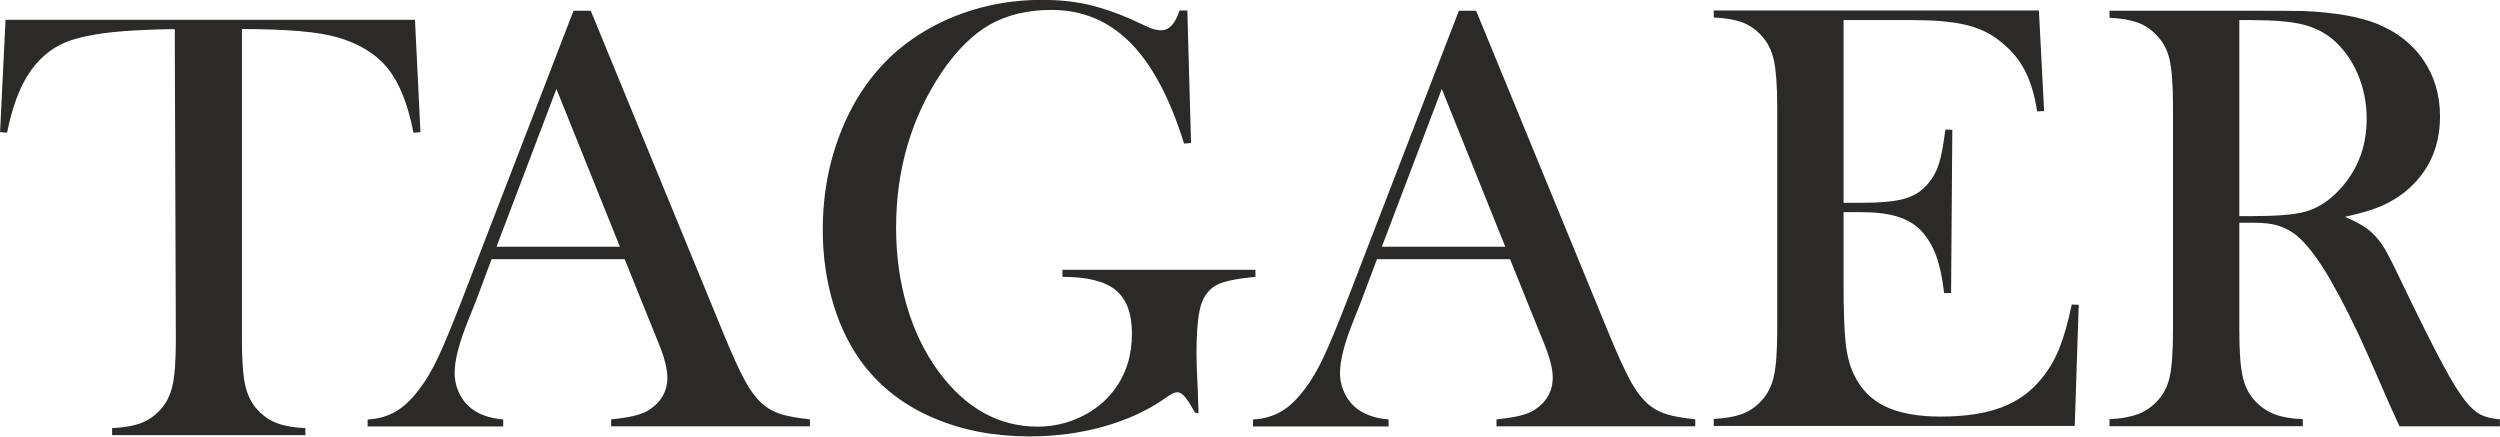
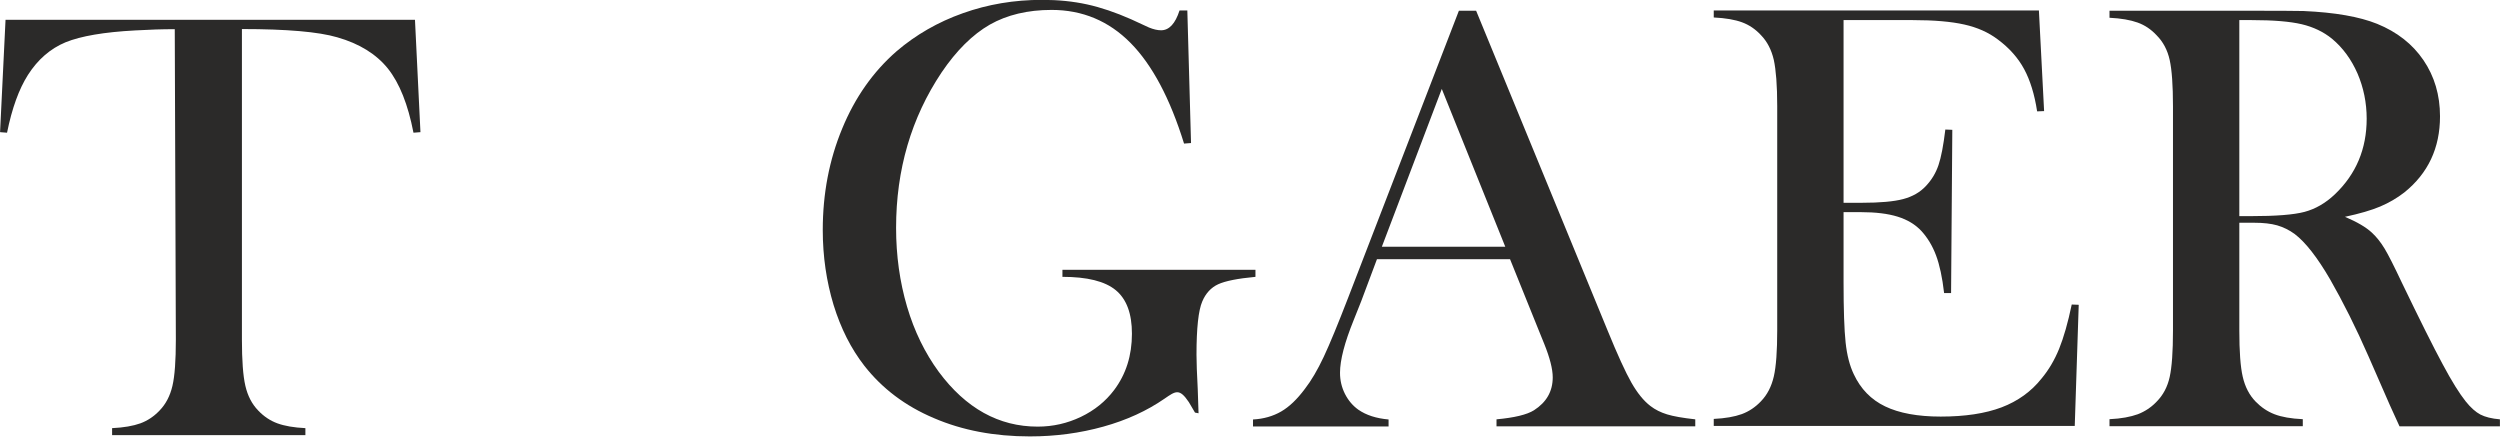
<svg xmlns="http://www.w3.org/2000/svg" width="229" height="40" viewBox="0 0 229 40" fill="none">
  <g clip-path="url(#clip0)">
    <path d="M16.008 2.673C14.842 2.673 13.702 2.711 12.374 2.787C9.529 2.938 7.412 3.304 6.008 3.871C4.617 4.451 3.464 5.448 2.562 6.86C1.735 8.159 1.096 9.924 0.645 12.156L0.006 12.106L0.507 1.816H38.012L38.513 12.106L37.874 12.156C37.373 9.571 36.596 7.617 35.531 6.28C34.465 4.956 32.924 3.998 30.894 3.417C29.177 2.913 26.27 2.661 22.16 2.661V31.11C22.16 33.001 22.261 34.414 22.474 35.334C22.686 36.255 23.075 37.011 23.651 37.604C24.165 38.146 24.754 38.537 25.406 38.777C26.057 39.016 26.922 39.168 27.974 39.218V39.861H10.268V39.218C11.334 39.168 12.198 39.016 12.862 38.777C13.514 38.537 14.103 38.146 14.617 37.604C15.193 37.011 15.582 36.255 15.795 35.347C16.008 34.439 16.108 33.026 16.108 31.11L16.008 2.661V2.673Z" fill="#2B2A29" />
-     <path d="M74.188 39.054H55.98V38.411C57.622 38.26 58.775 37.982 59.414 37.579C60.554 36.847 61.131 35.851 61.131 34.565C61.131 33.808 60.867 32.774 60.354 31.501L59.878 30.328L57.221 23.745H45.029L43.588 27.591L42.898 29.319C42.071 31.362 41.645 32.976 41.645 34.149C41.645 34.842 41.796 35.473 42.096 36.078C42.397 36.671 42.811 37.163 43.325 37.528C44.051 38.033 44.966 38.323 46.094 38.424V39.067H33.676V38.424C34.653 38.373 35.518 38.121 36.257 37.692C36.996 37.264 37.711 36.583 38.425 35.624C39.014 34.868 39.59 33.884 40.154 32.686C40.718 31.488 41.457 29.685 42.385 27.289L52.535 0.984H54.113L66.168 30.303C67.07 32.51 67.797 34.098 68.336 35.044C68.875 35.99 69.451 36.709 70.078 37.188C70.516 37.528 71.03 37.781 71.606 37.957C72.183 38.134 73.035 38.285 74.188 38.411V39.054ZM56.782 22.598L50.968 8.146L45.48 22.598H56.782Z" fill="#2B2A29" />
    <path d="M108.76 0.971L109.098 13.102L108.459 13.152C107.181 9.029 105.552 5.952 103.559 3.934C101.567 1.917 99.149 0.908 96.329 0.908C94.136 0.908 92.244 1.362 90.665 2.257C89.086 3.165 87.608 4.628 86.242 6.646C83.473 10.794 82.082 15.536 82.082 20.87C82.082 23.417 82.42 25.826 83.084 28.083C83.748 30.34 84.726 32.333 85.991 34.06C88.472 37.402 91.492 39.079 95.051 39.079C96.454 39.079 97.77 38.777 99.011 38.184C100.251 37.591 101.266 36.772 102.056 35.725C103.146 34.275 103.685 32.56 103.685 30.567C103.685 28.726 103.196 27.402 102.206 26.582C101.216 25.763 99.587 25.359 97.319 25.359V24.716H115V25.359C113.371 25.511 112.231 25.738 111.579 26.04C110.927 26.343 110.439 26.873 110.126 27.617C109.775 28.436 109.599 30.063 109.599 32.497C109.599 33.165 109.637 34.212 109.712 35.624L109.787 37.856L109.461 37.793C109.248 37.44 108.898 36.835 108.898 36.835C108.033 35.548 107.695 35.813 106.667 36.52C105.063 37.629 103.196 38.487 101.066 39.079C98.936 39.672 96.693 39.975 94.337 39.975C91.079 39.975 88.147 39.42 85.54 38.297C82.921 37.188 80.804 35.586 79.175 33.506C77.959 31.942 77.019 30.088 76.355 27.932C75.704 25.776 75.365 23.493 75.365 21.072C75.365 17.743 75.954 14.653 77.145 11.778C78.323 8.915 79.989 6.557 82.132 4.691C83.886 3.19 85.916 2.018 88.197 1.211C90.49 0.391 92.908 -0.013 95.465 -0.013C96.943 -0.013 98.309 0.126 99.575 0.403C100.84 0.681 102.181 1.135 103.61 1.765L105.251 2.522C105.652 2.686 106.028 2.774 106.354 2.774C107.093 2.774 107.657 2.169 108.045 0.958H108.772L108.76 0.971Z" fill="#2B2A29" />
    <path d="M155.287 39.054H137.08V38.411C138.722 38.26 139.874 37.982 140.514 37.579C141.654 36.847 142.23 35.851 142.23 34.565C142.23 33.808 141.967 32.774 141.453 31.501L140.977 30.328L138.321 23.745H126.128L124.687 27.591L123.998 29.319C123.171 31.362 122.745 32.976 122.745 34.149C122.745 34.842 122.895 35.473 123.196 36.078C123.497 36.671 123.91 37.163 124.424 37.528C125.151 38.033 126.066 38.323 127.193 38.424V39.067H114.775V38.424C115.753 38.373 116.617 38.121 117.357 37.692C118.096 37.264 118.81 36.583 119.525 35.624C120.113 34.868 120.69 33.884 121.254 32.686C121.818 31.488 122.557 29.685 123.484 27.289L133.634 0.984H135.213L147.268 30.303C148.17 32.51 148.897 34.098 149.435 35.044C149.974 35.99 150.551 36.709 151.177 37.188C151.616 37.528 152.13 37.781 152.706 37.957C153.282 38.134 154.134 38.285 155.287 38.411V39.054ZM137.882 22.598L132.068 8.146L126.579 22.598H137.882Z" fill="#2B2A29" />
    <path d="M186.764 0.971L187.24 10.176L186.601 10.202C186.363 8.638 185.962 7.352 185.411 6.33C184.859 5.309 184.057 4.401 183.005 3.619C182.14 2.963 181.113 2.509 179.922 2.245C178.744 1.98 177.166 1.841 175.211 1.841H168.87V18.575H170.537C172.216 18.575 173.482 18.461 174.334 18.234C175.186 18.007 175.875 17.616 176.414 17.036C176.927 16.494 177.316 15.864 177.567 15.12C177.817 14.388 178.018 13.304 178.193 11.866L178.832 11.891L178.719 26.847H178.08C177.917 25.41 177.667 24.262 177.341 23.392C177.015 22.522 176.564 21.778 176 21.16C175.449 20.567 174.722 20.126 173.832 19.849C172.943 19.571 171.815 19.432 170.449 19.432H168.87V25.813C168.87 28.36 168.933 30.214 169.058 31.374C169.183 32.535 169.434 33.505 169.81 34.287C170.437 35.624 171.389 36.608 172.68 37.226C173.958 37.843 175.662 38.159 177.767 38.159C179.985 38.159 181.84 37.881 183.343 37.314C184.834 36.746 186.062 35.864 187.002 34.678C187.666 33.884 188.205 32.963 188.619 31.942C189.032 30.92 189.421 29.571 189.771 27.894L190.411 27.919L190.047 39.016H156.979V38.373C158.031 38.323 158.883 38.171 159.547 37.932C160.199 37.692 160.788 37.301 161.302 36.759C161.878 36.166 162.266 35.41 162.48 34.489C162.693 33.569 162.793 32.156 162.793 30.265V9.71C162.793 7.818 162.68 6.406 162.48 5.485C162.266 4.565 161.878 3.808 161.302 3.216C160.8 2.673 160.224 2.282 159.572 2.043C158.921 1.803 158.056 1.652 156.979 1.601V0.958H186.777L186.764 0.971Z" fill="#2B2A29" />
    <path d="M205.122 20.416V30.29C205.122 32.182 205.222 33.594 205.435 34.514C205.648 35.435 206.037 36.192 206.613 36.784C207.115 37.301 207.691 37.692 208.343 37.944C208.994 38.197 209.859 38.348 210.936 38.398V39.042H193.23V38.398C194.308 38.348 195.16 38.184 195.824 37.944C196.476 37.692 197.052 37.314 197.554 36.784C198.143 36.192 198.544 35.435 198.744 34.527C198.944 33.619 199.045 32.207 199.045 30.29V9.735C199.045 7.818 198.944 6.406 198.744 5.498C198.544 4.59 198.143 3.834 197.554 3.241C197.052 2.699 196.476 2.308 195.812 2.068C195.148 1.829 194.283 1.677 193.23 1.627V0.984H206.588C208.819 0.984 210.297 0.996 210.999 1.009C213.869 1.135 216.112 1.526 217.741 2.182C219.57 2.926 220.986 4.035 221.989 5.511C222.991 6.986 223.505 8.701 223.505 10.656C223.505 13.556 222.415 15.877 220.234 17.629C219.57 18.146 218.831 18.575 218.029 18.916C217.227 19.256 216.149 19.571 214.796 19.861C215.899 20.328 216.726 20.807 217.264 21.311C217.69 21.702 218.079 22.194 218.43 22.774C218.781 23.354 219.307 24.401 220.009 25.889C221.65 29.294 222.891 31.778 223.743 33.354C224.582 34.931 225.297 36.066 225.861 36.772C226.324 37.352 226.775 37.743 227.201 37.97C227.64 38.197 228.229 38.348 228.993 38.411V39.054H219.796C219.332 38.033 219.031 37.377 218.906 37.1L216.964 32.661C215.798 30 214.62 27.654 213.443 25.599C212.265 23.569 211.174 22.182 210.197 21.438C209.696 21.072 209.157 20.807 208.593 20.643C208.017 20.479 207.315 20.404 206.488 20.404H205.135L205.122 20.416ZM205.122 19.798H206.175C208.468 19.798 210.109 19.672 211.099 19.407C212.089 19.142 213.017 18.613 213.881 17.793C215.823 15.94 216.788 13.632 216.788 10.87C216.788 9.407 216.5 8.02 215.949 6.734C215.385 5.448 214.608 4.376 213.605 3.544C212.829 2.913 211.901 2.472 210.836 2.219C209.759 1.967 208.242 1.841 206.262 1.841H205.122V19.798Z" fill="#2B2A29" />
  </g>
  <defs>
    <clipPath id="clip0">
      <rect width="229" height="40" fill="white" />
    </clipPath>
  </defs>
</svg>